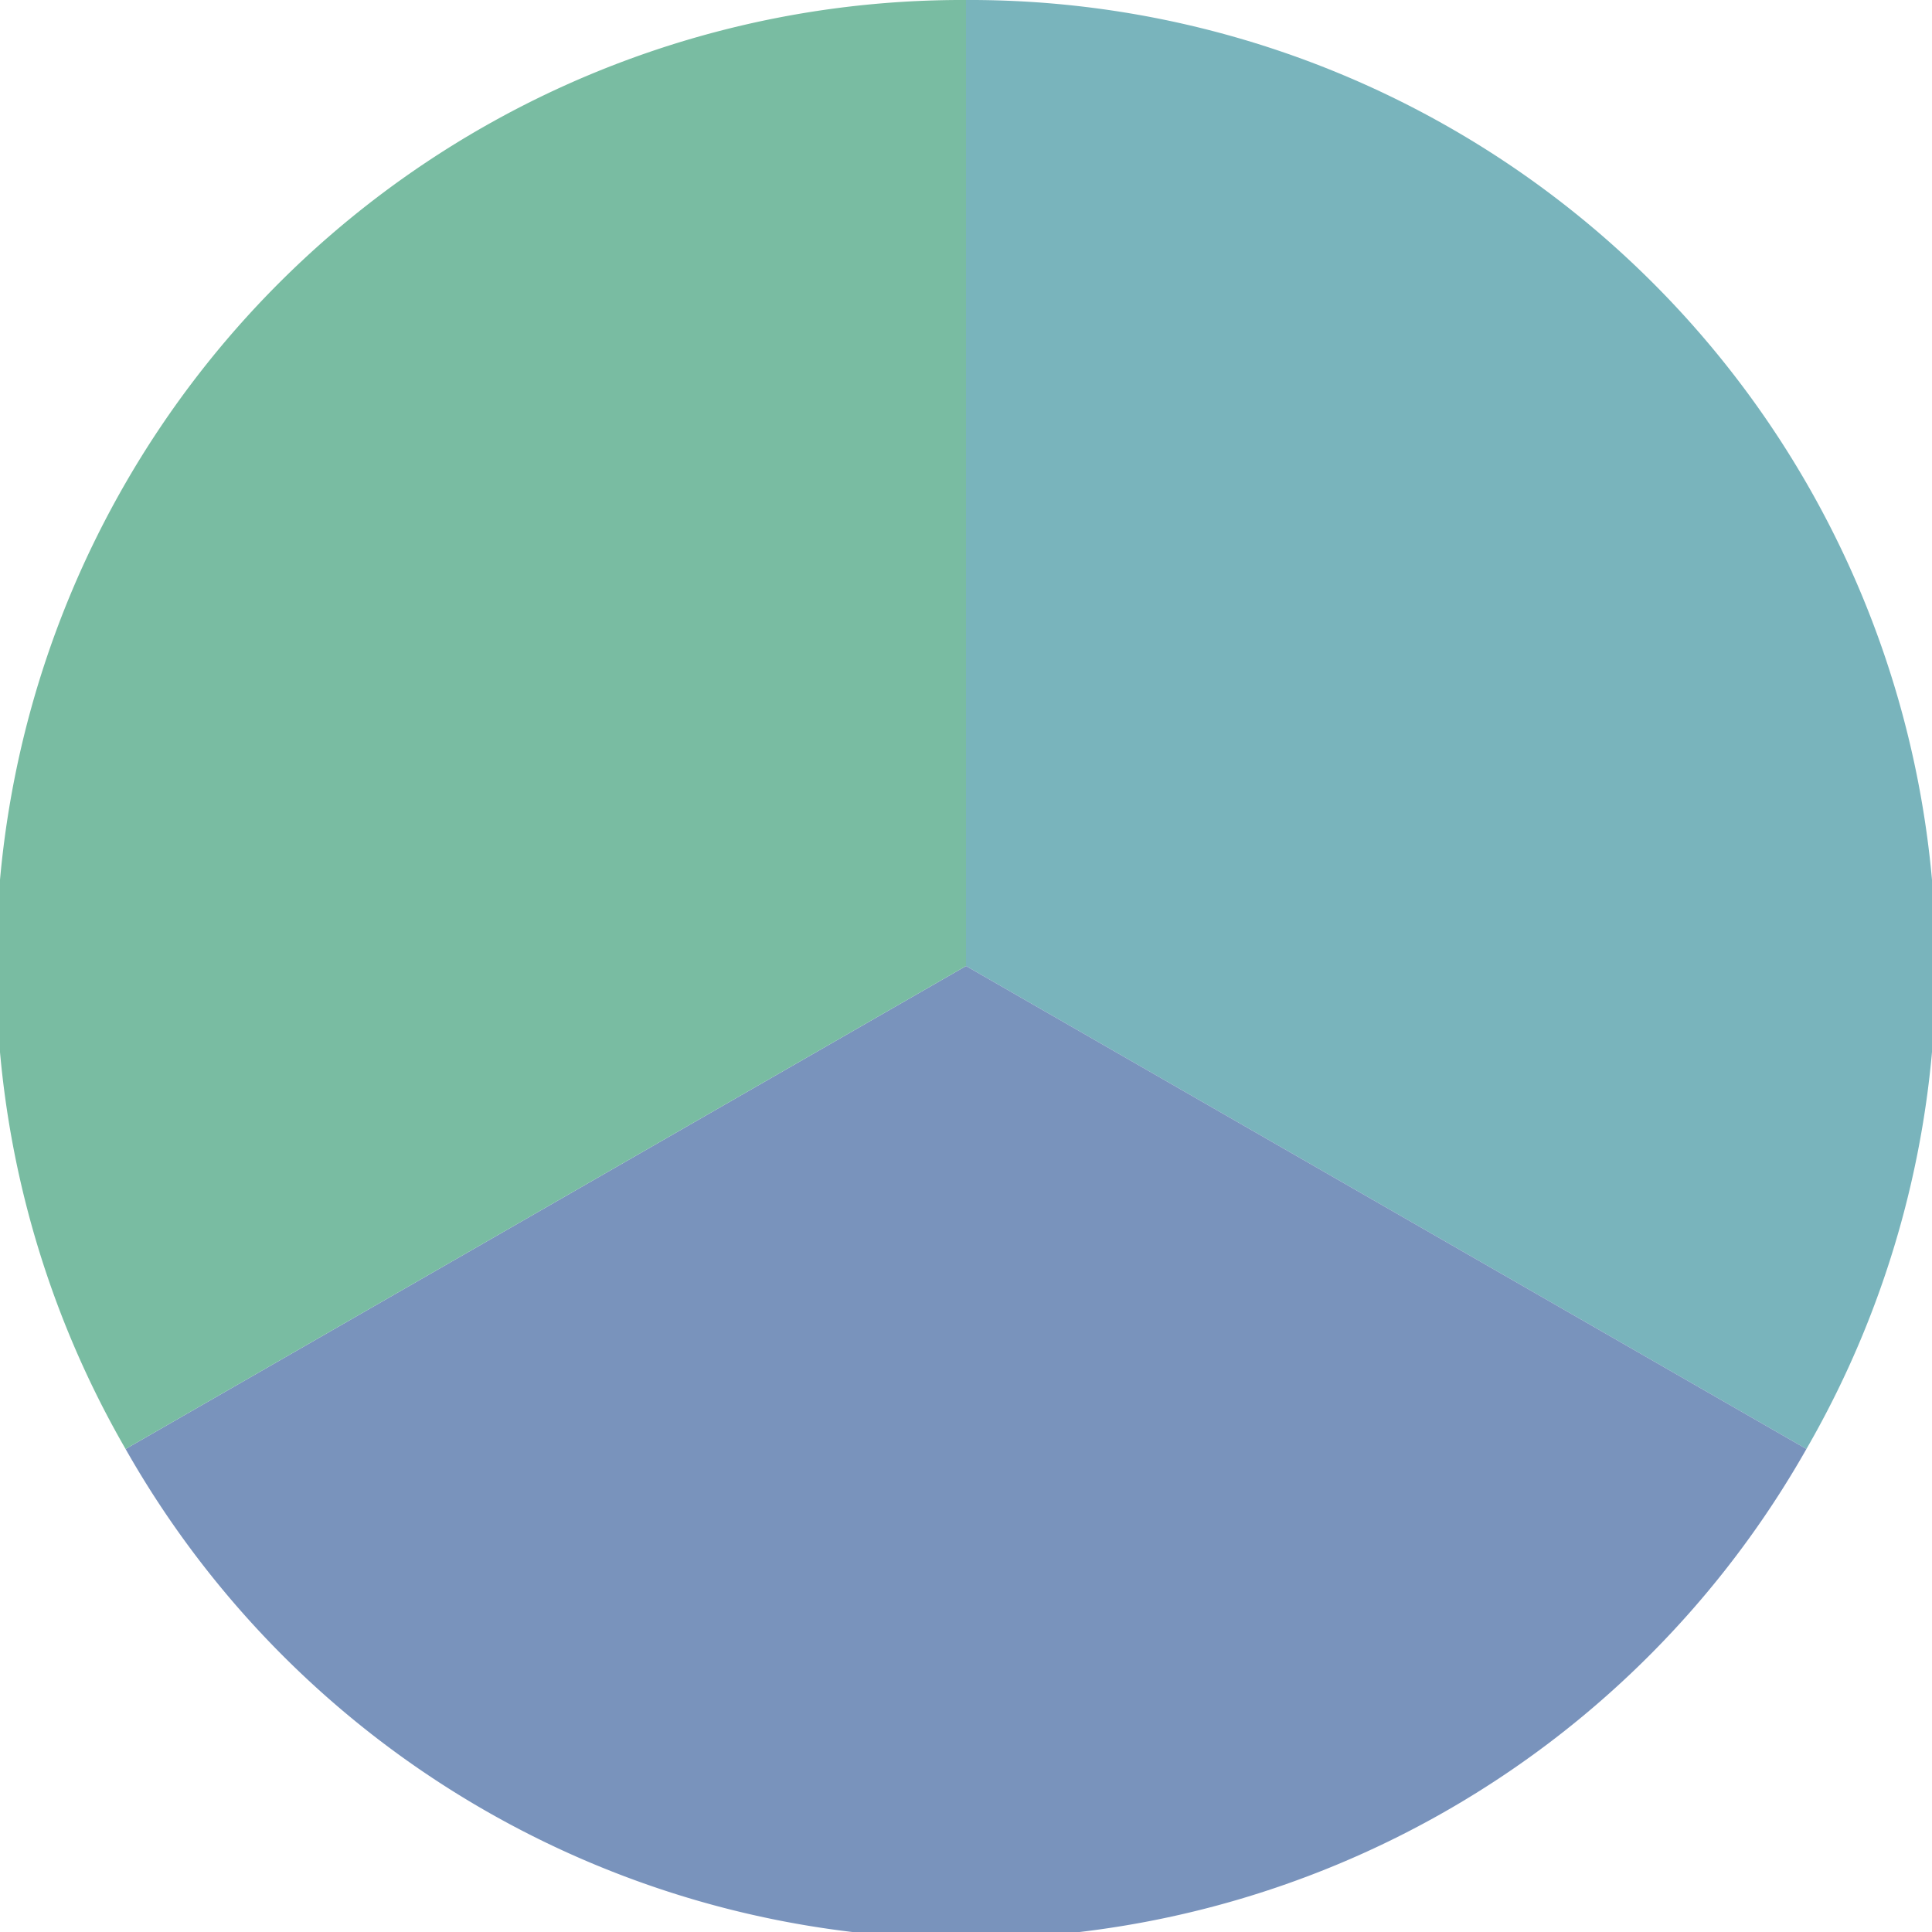
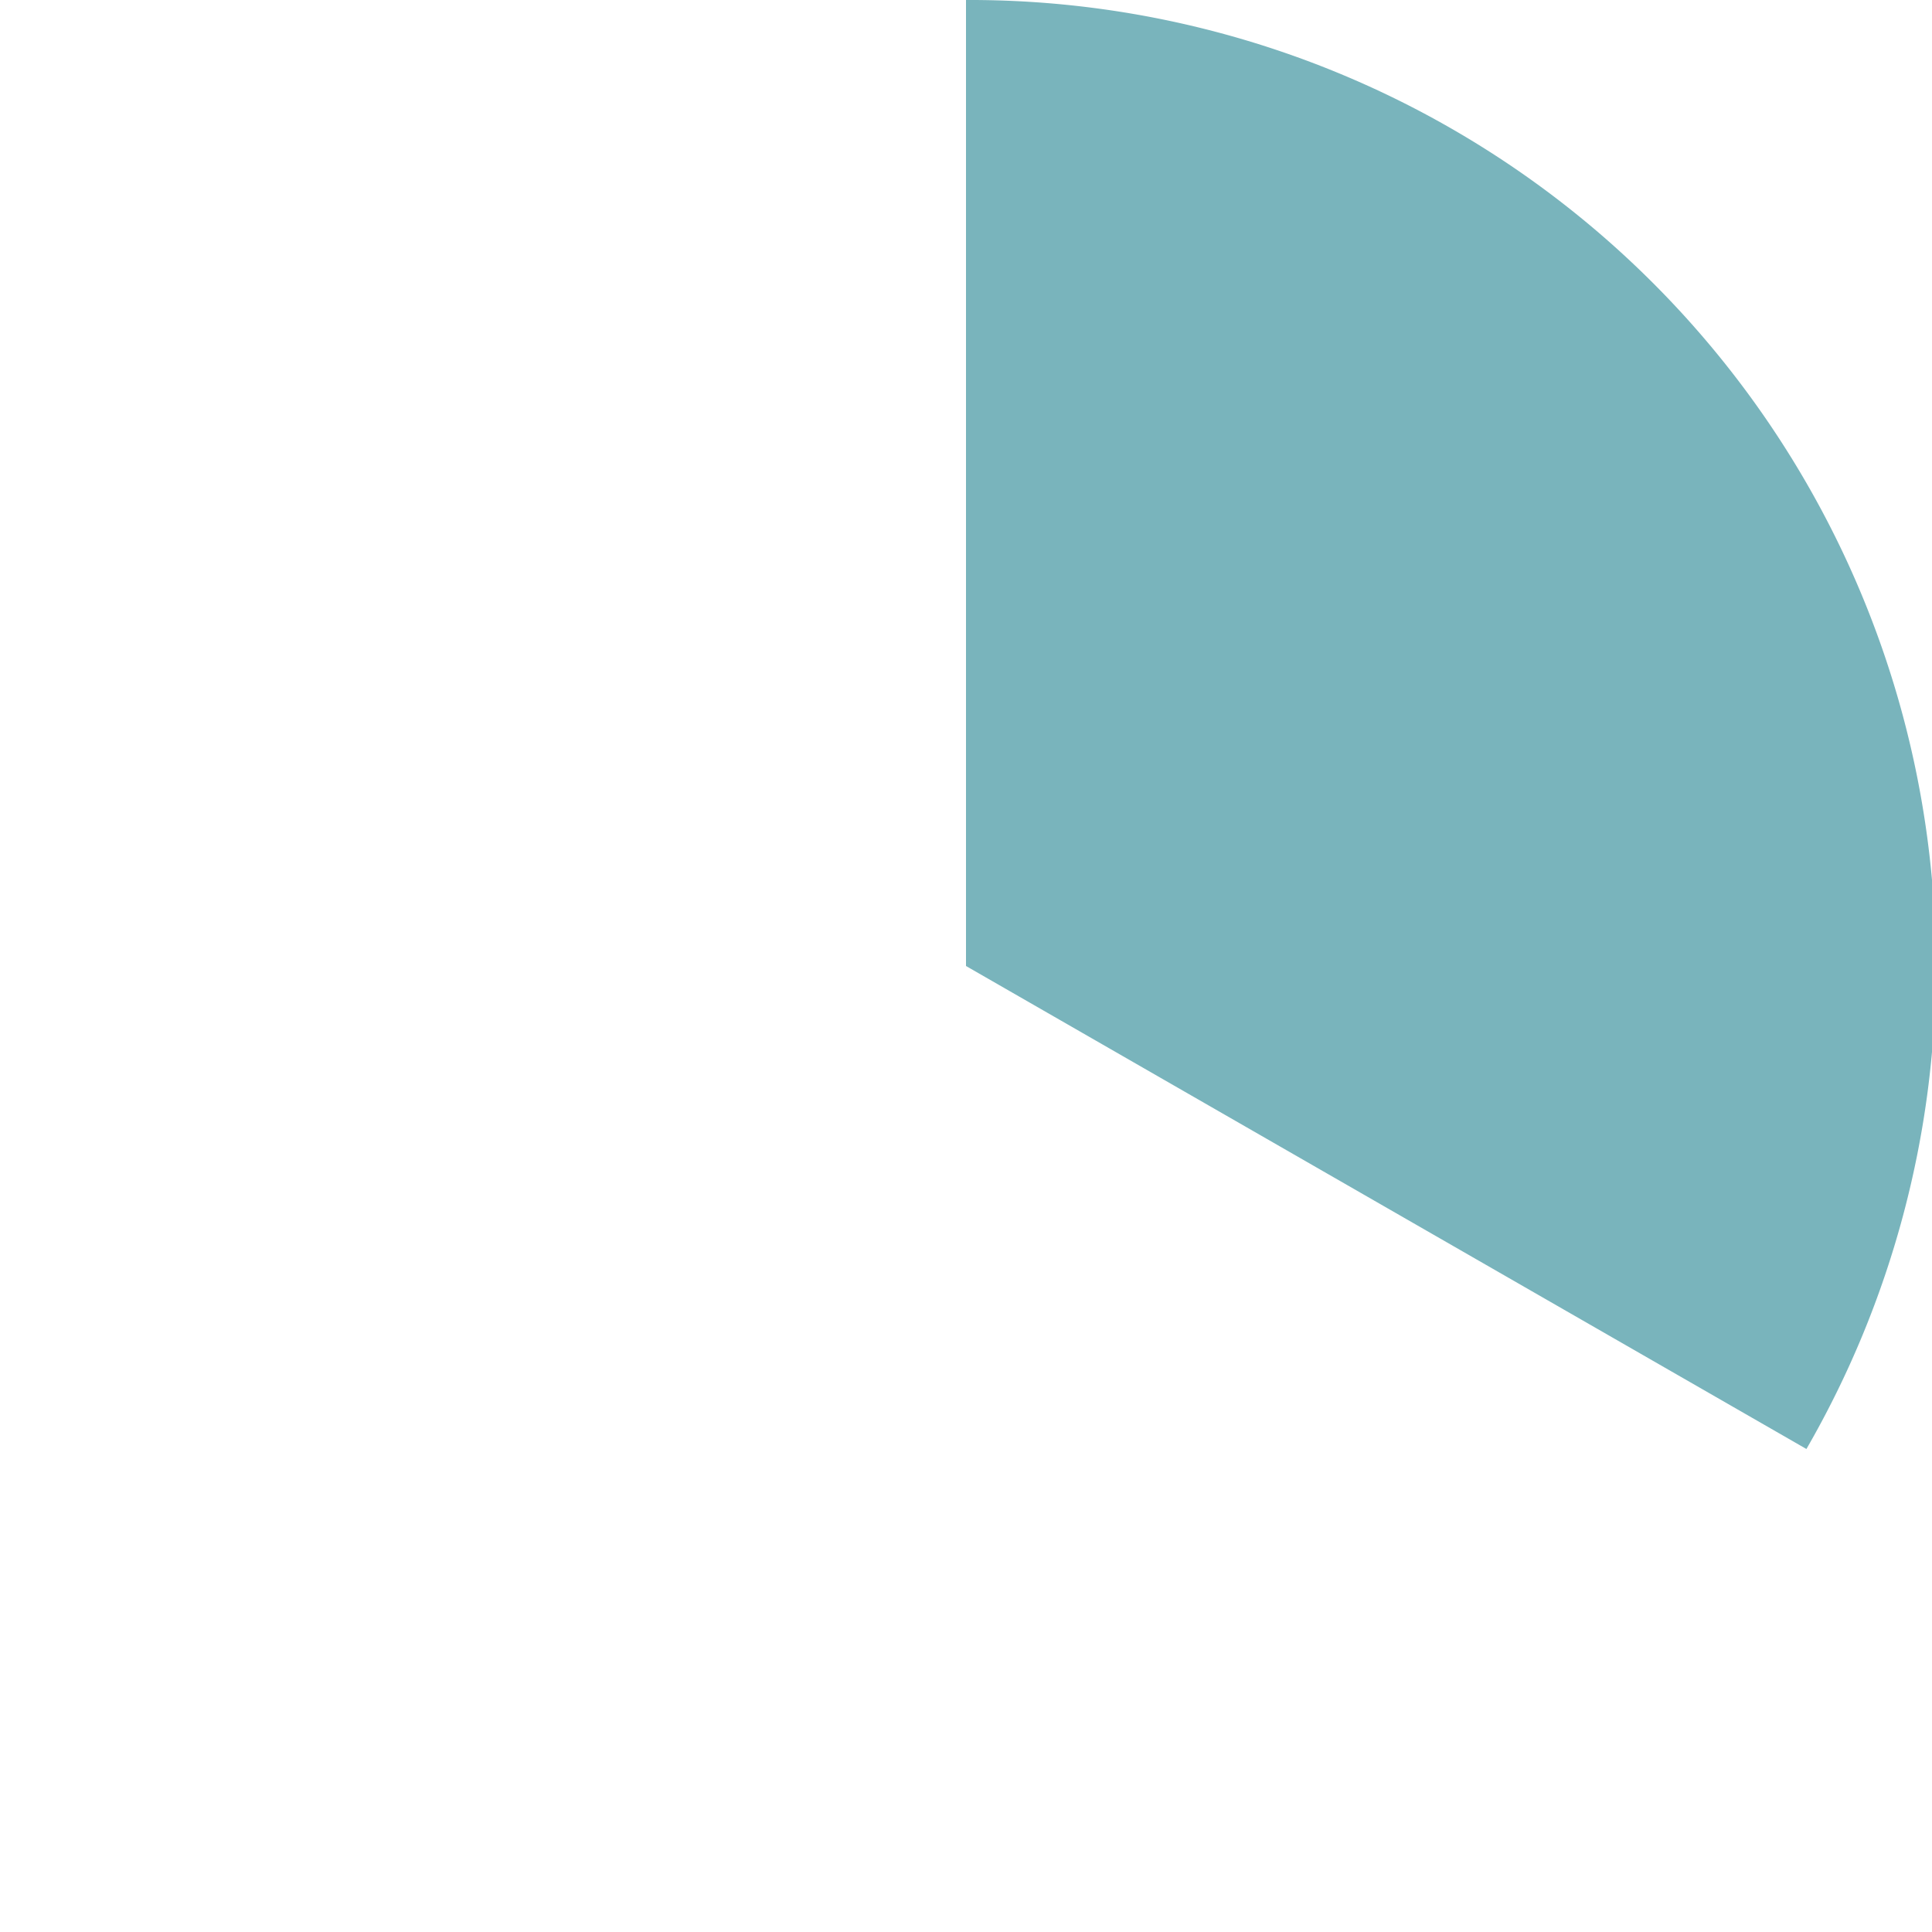
<svg xmlns="http://www.w3.org/2000/svg" width="500" height="500" viewBox="-1 -1 2 2">
  <path d="M 0 -1               A 1,1 0 0,1 0.87 0.5             L 0,0              z" fill="#79b4bc" />
-   <path d="M 0.87 0.5               A 1,1 0 0,1 -0.87 0.5             L 0,0              z" fill="#7993bc" />
-   <path d="M -0.87 0.5               A 1,1 0 0,1 -0 -1             L 0,0              z" fill="#79bca2" />
+   <path d="M -0.87 0.5               L 0,0              z" fill="#79bca2" />
</svg>